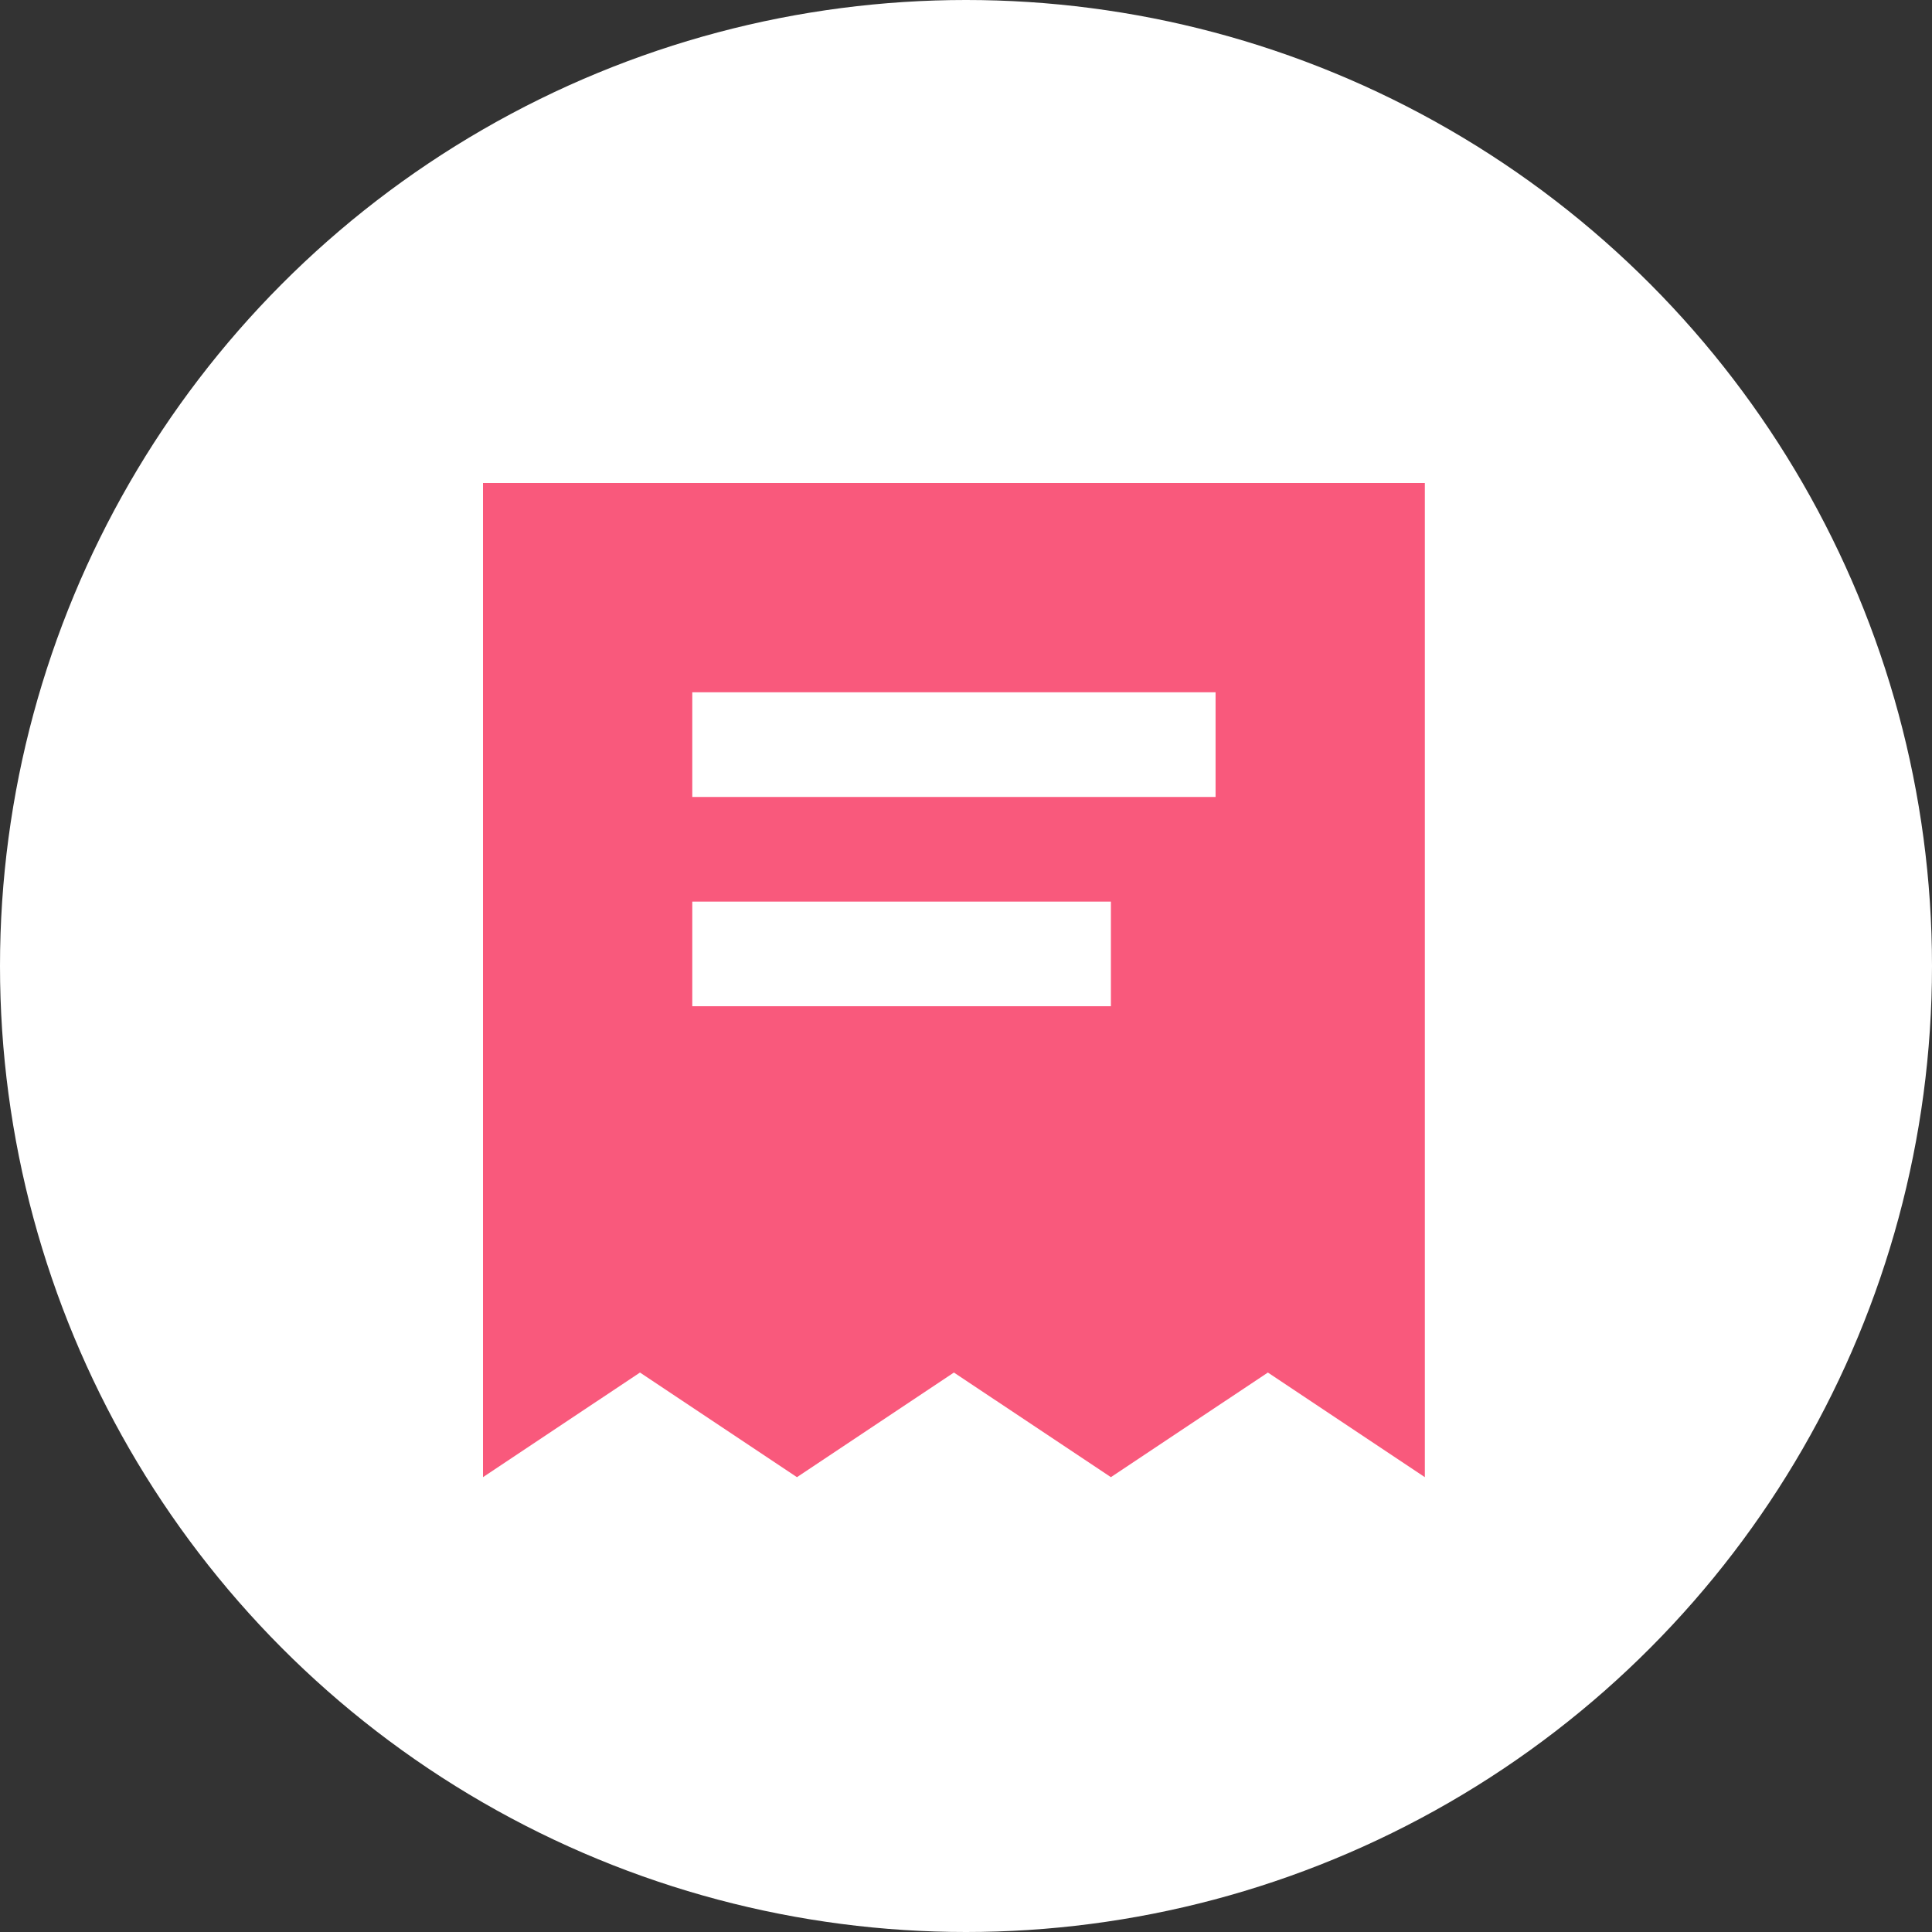
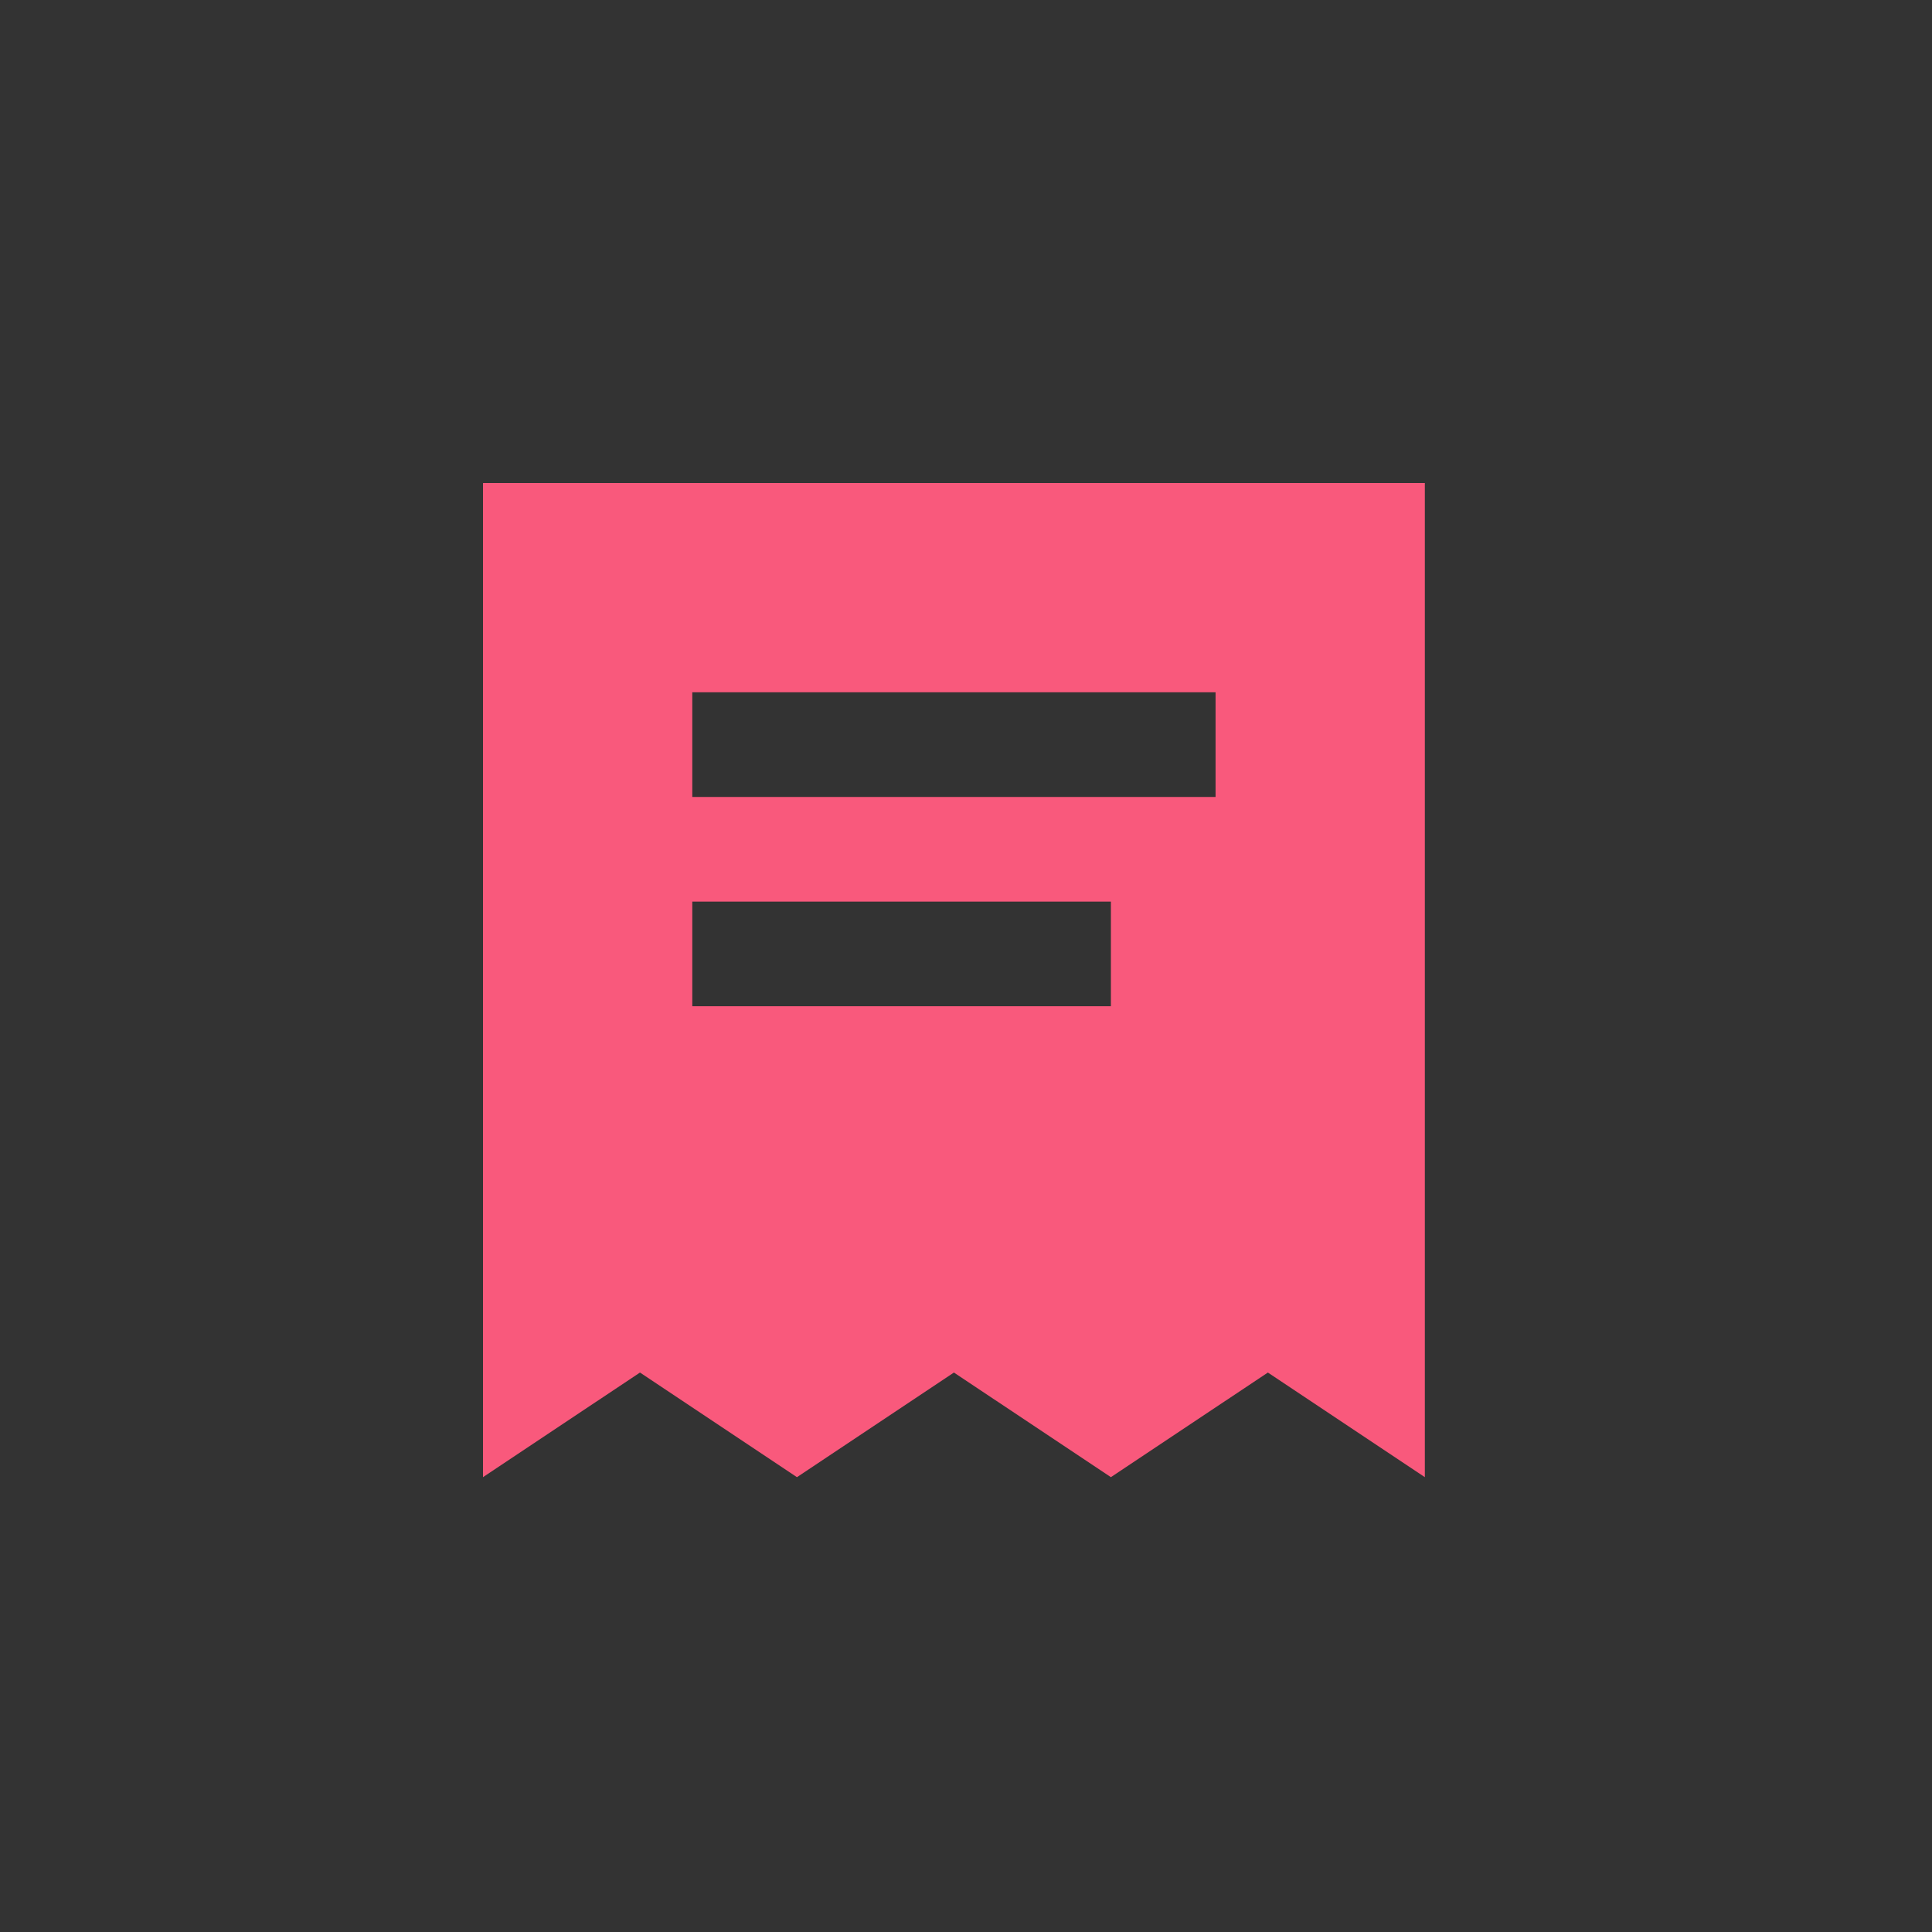
<svg xmlns="http://www.w3.org/2000/svg" width="40" height="40" viewBox="0 0 40 40" fill="none">
  <rect x="0" y="0" width="40" height="40" fill="#333333" stroke="none" />
-   <circle cx="20" cy="20" r="20" fill="white" />
-   <path d="M10 10V30.583L13.25 28.417L16.5 30.583L19.75 28.417L23 30.583L26.25 28.417L29.5 30.583V10H10ZM25.167 14.333V16.5H14.333V14.333H25.167ZM23 18.667V20.833H14.333V18.667H23Z" fill="#F9597C" />
+   <path d="M10 10V30.583L13.25 28.417L16.5 30.583L19.75 28.417L23 30.583L26.25 28.417L29.5 30.583V10H10ZM25.167 14.333V16.5H14.333V14.333ZM23 18.667V20.833H14.333V18.667H23Z" fill="#F9597C" />
</svg>